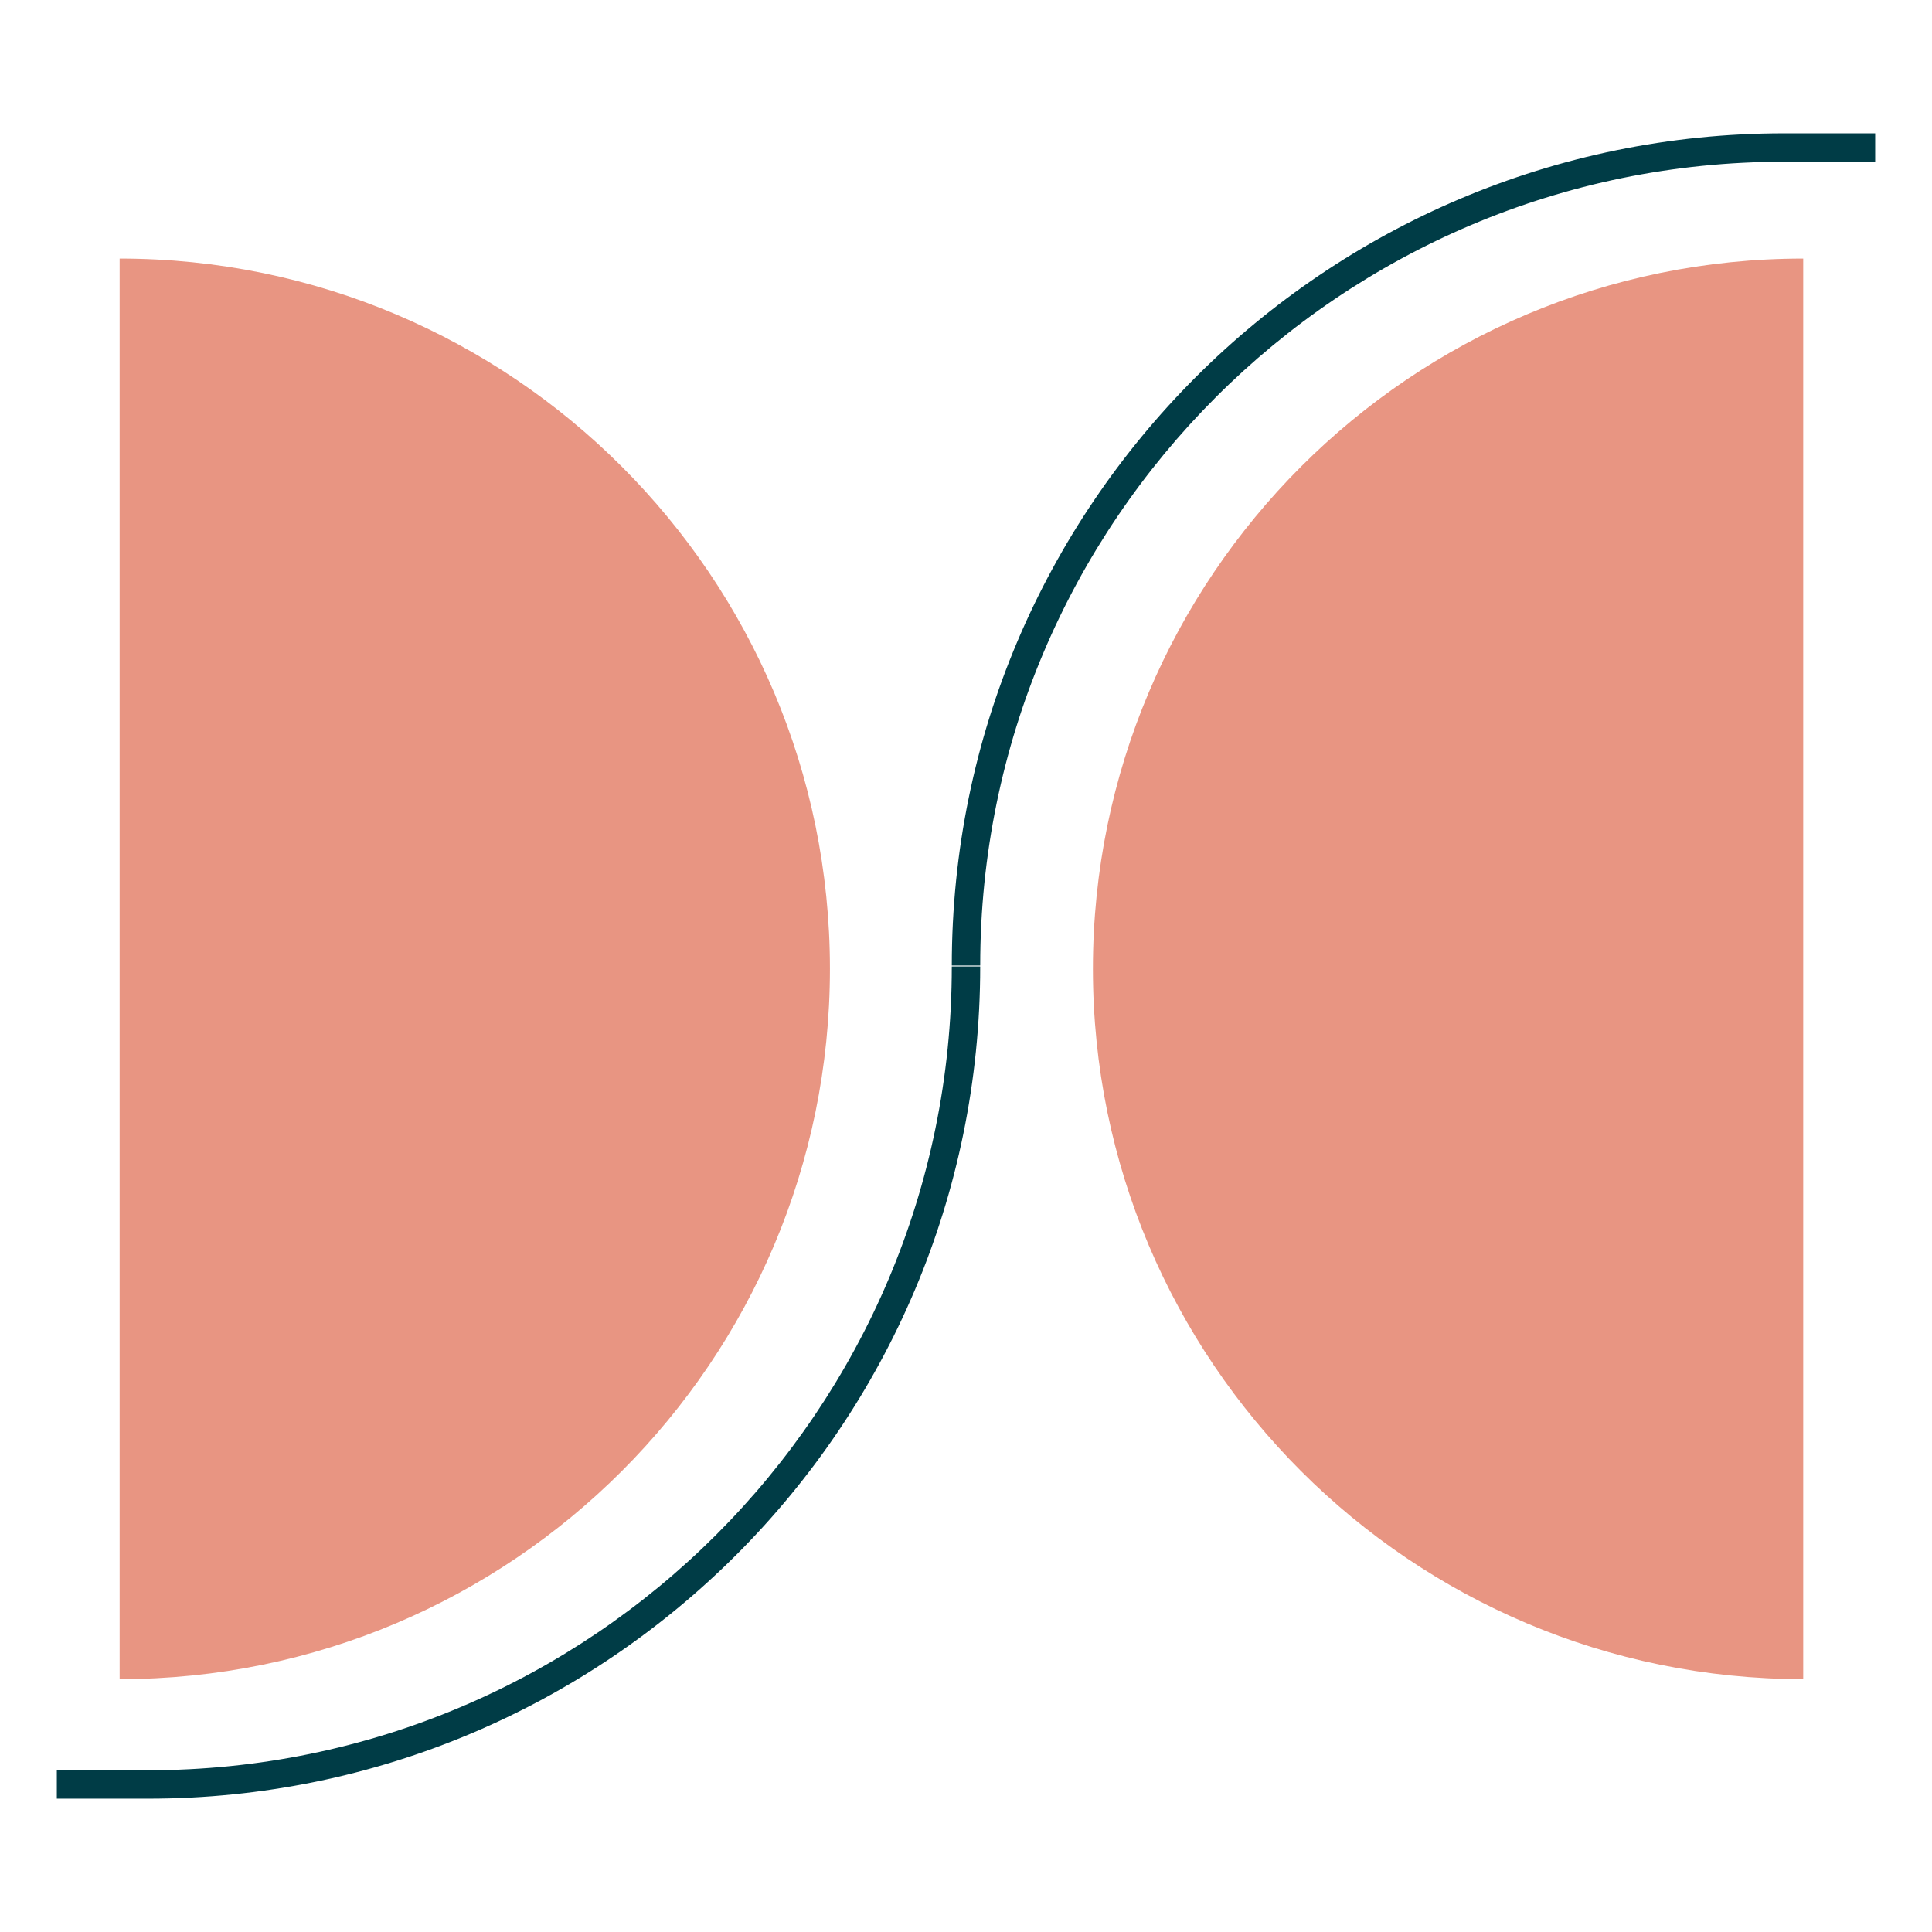
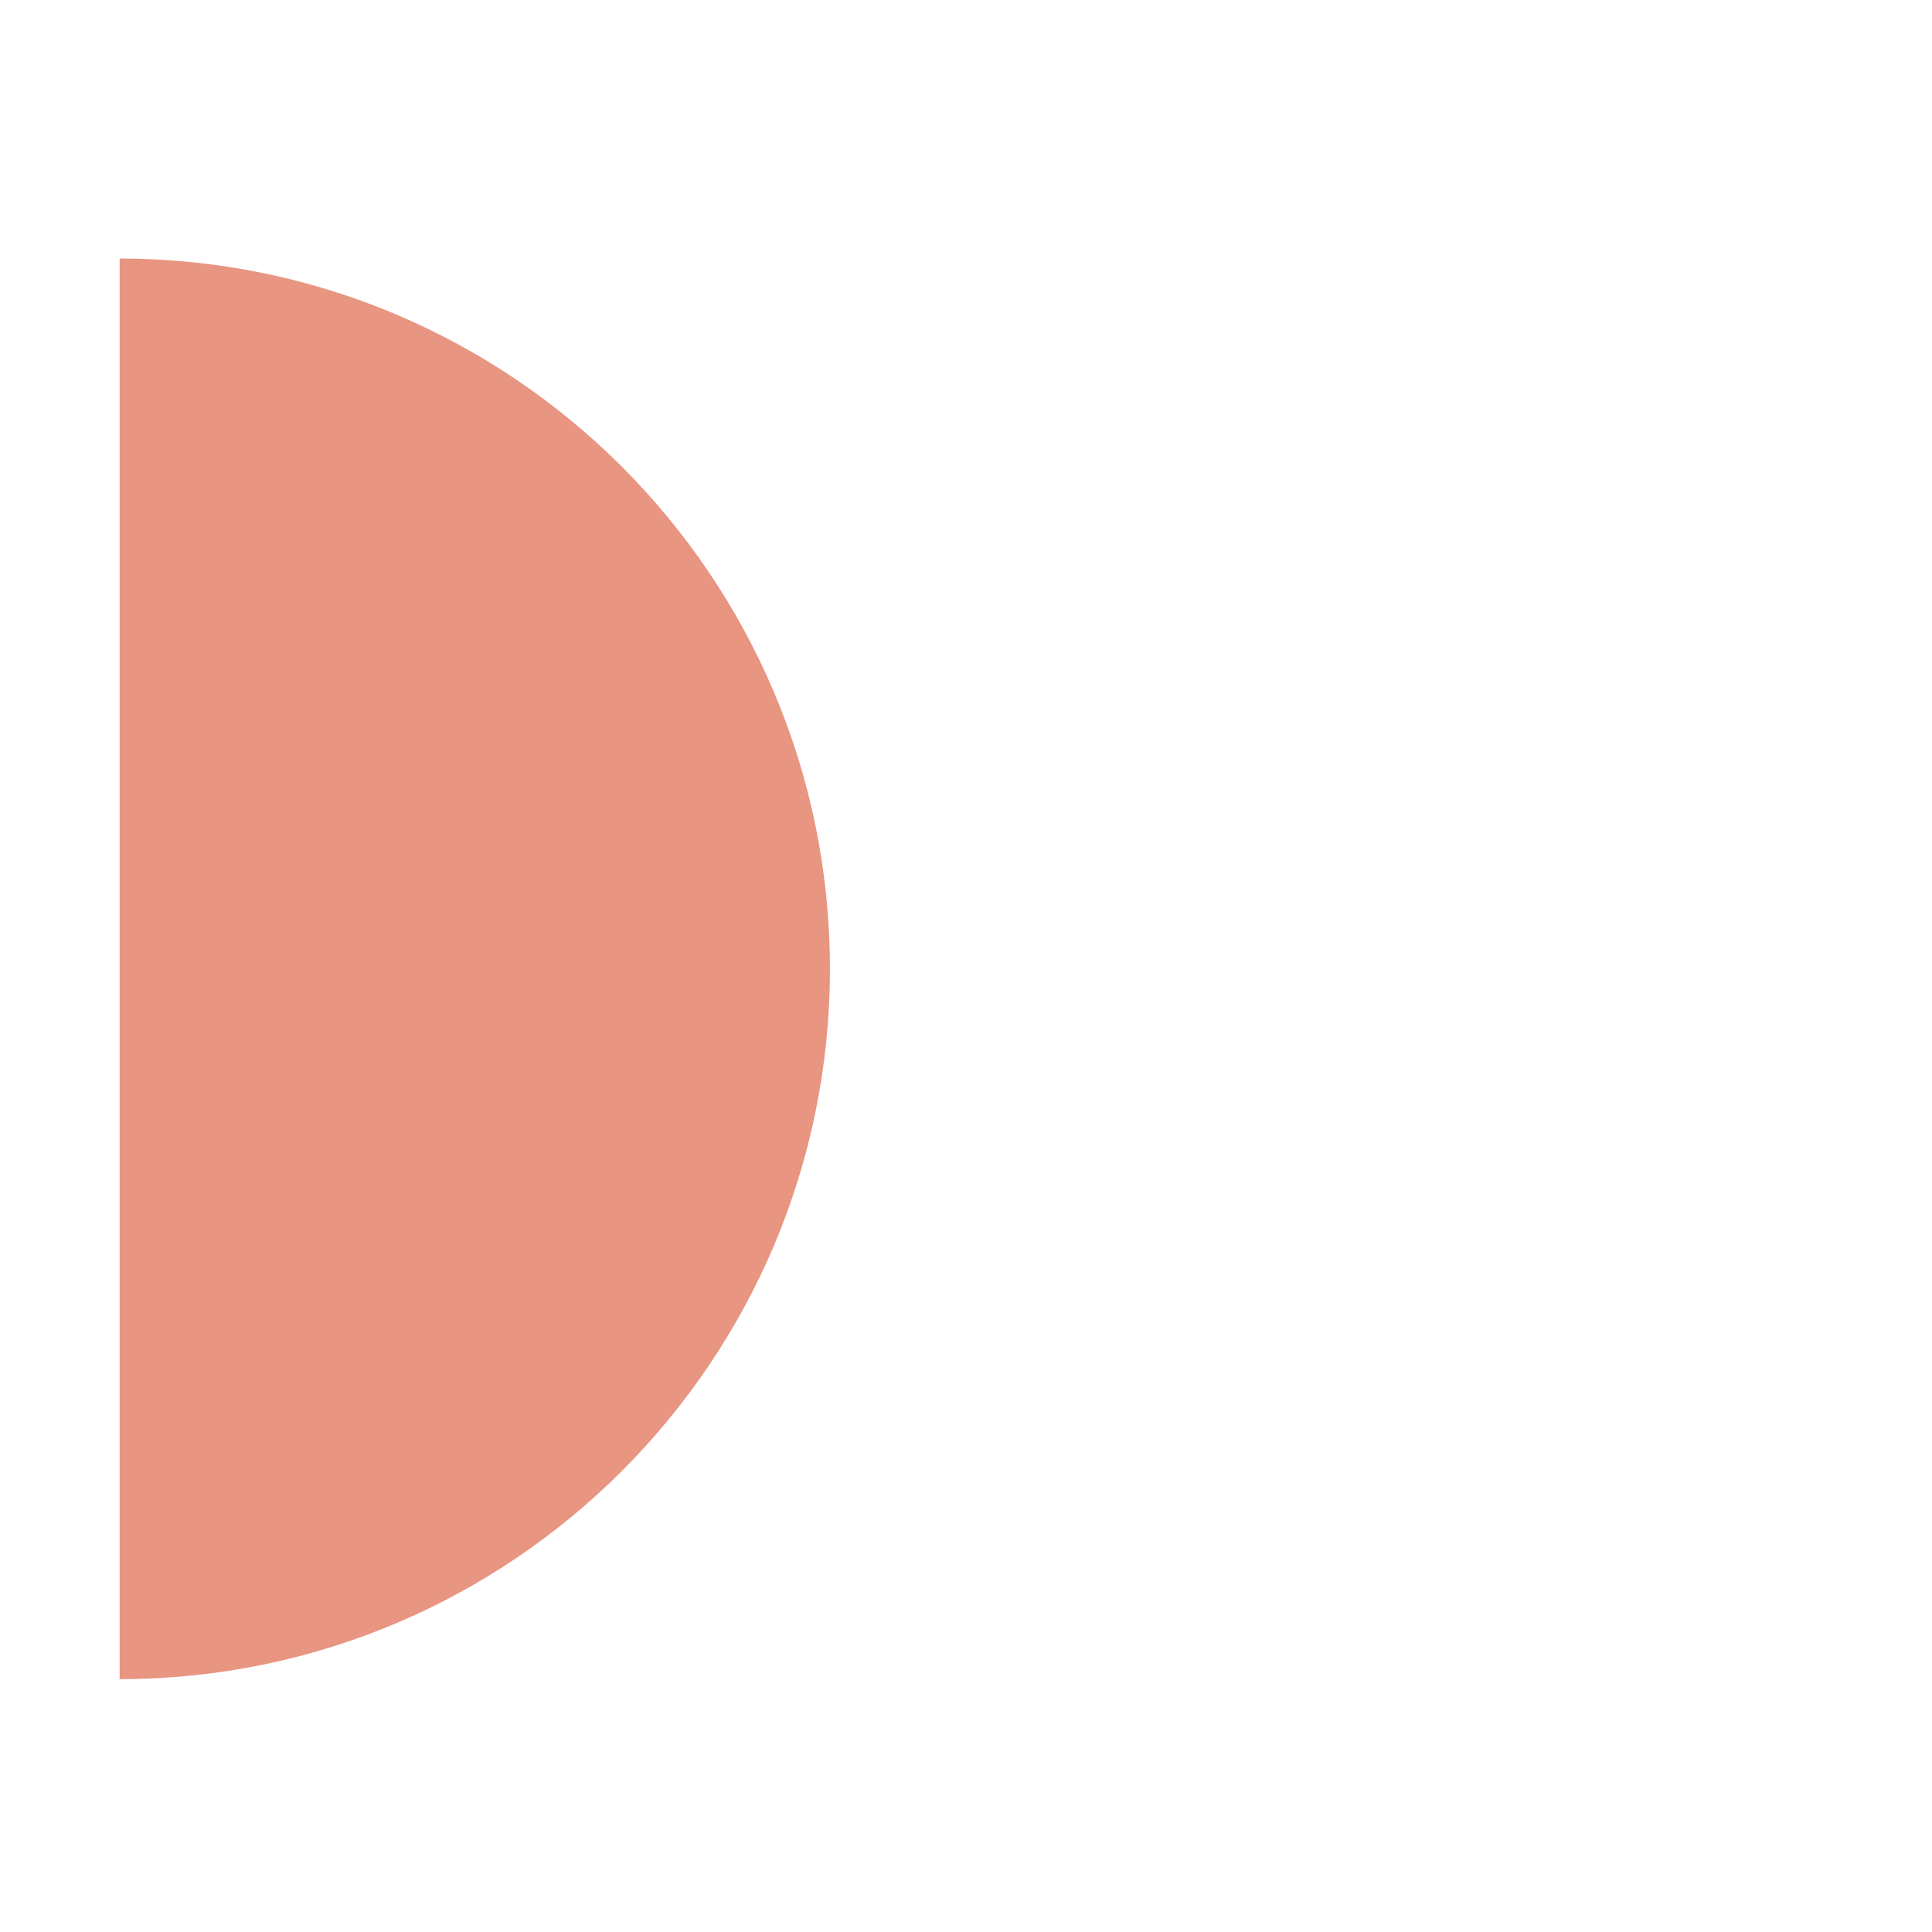
<svg xmlns="http://www.w3.org/2000/svg" width="136" height="136" viewBox="0 0 136 136" fill="none">
-   <path d="M126.934 18.201L126.934 118.201C99.33 118.201 76.934 95.804 76.934 68.201C76.934 40.597 99.33 18.201 126.934 18.201Z" fill="#E89582" />
-   <path fill-rule="evenodd" clip-rule="evenodd" d="M4 124.615L10.419 124.615C41.642 124.615 67 99.257 67 68.034L69 68.034C69 100.362 42.747 126.615 10.419 126.615L4 126.615L4 124.615Z" fill="#003C46" />
-   <path fill-rule="evenodd" clip-rule="evenodd" d="M125.581 11.385C94.358 11.385 69 36.743 69 67.966L67 67.966C67 35.639 93.253 9.385 125.581 9.385L132 9.385L132 11.385L125.581 11.385Z" fill="#003C46" />
  <path d="M8.422 118.201L8.422 18.201C36.025 18.201 58.422 40.597 58.422 68.201C58.422 95.804 36.025 118.201 8.422 118.201Z" fill="#E89582" />
</svg>